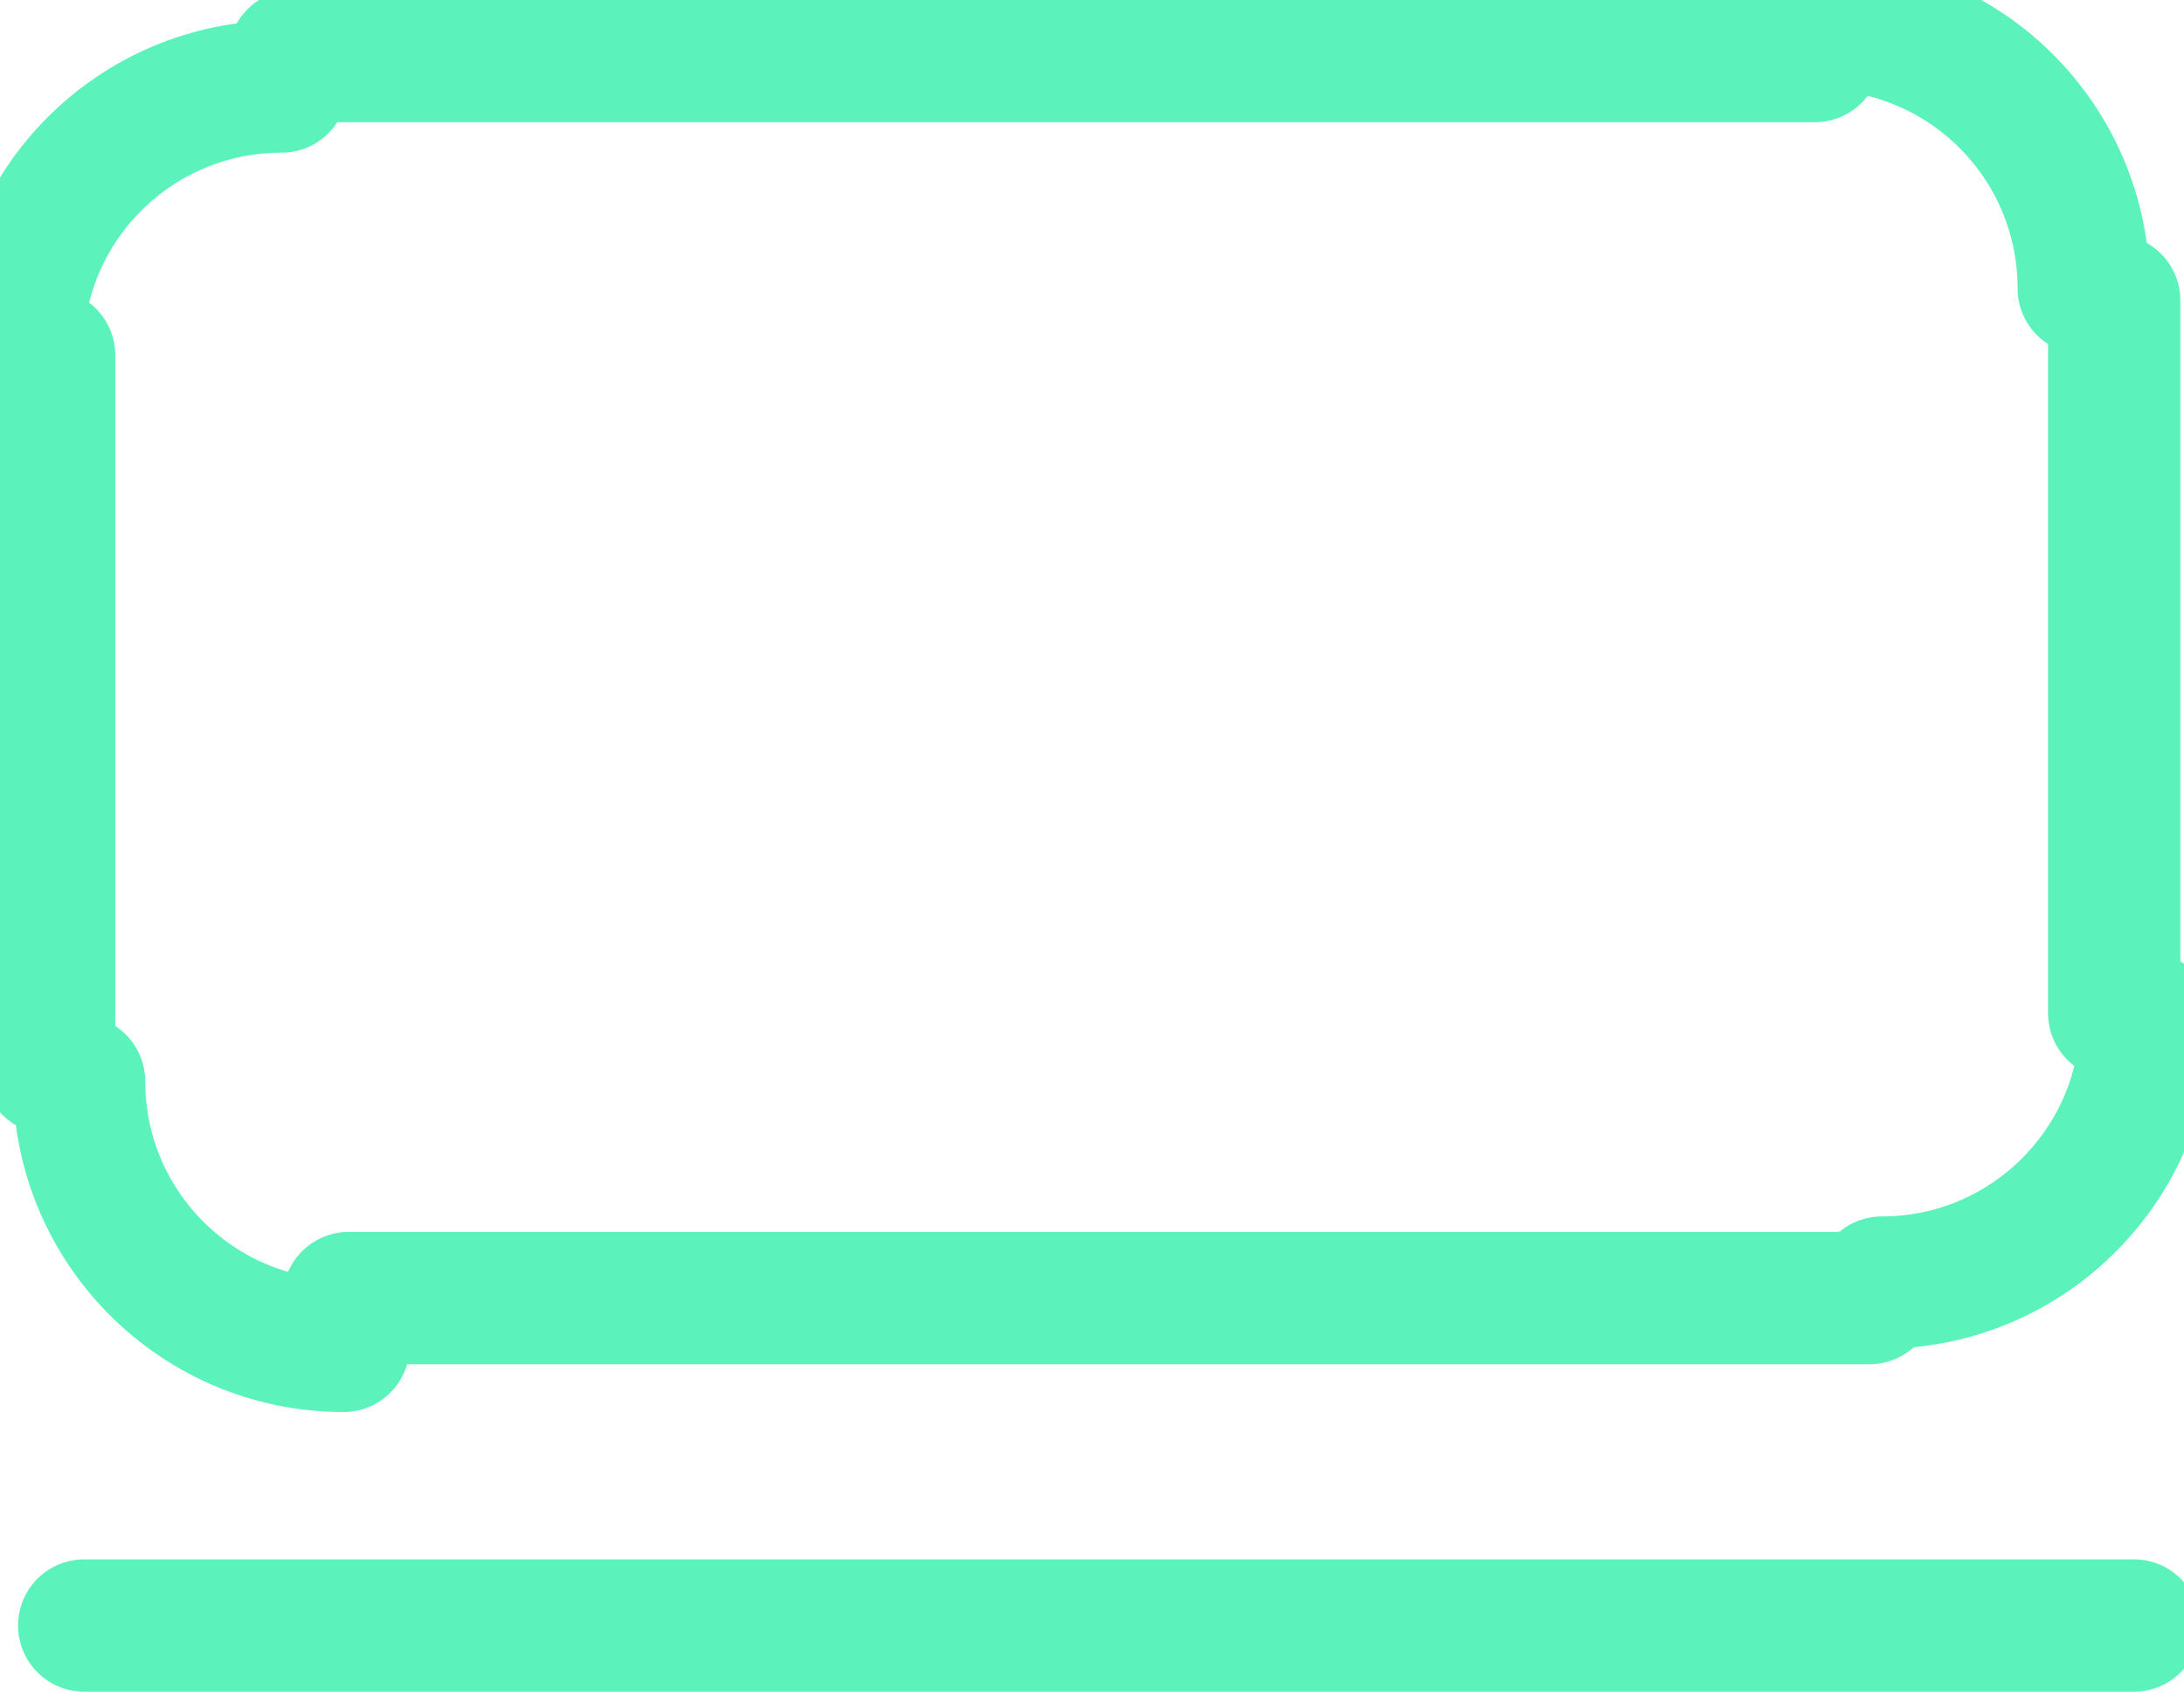
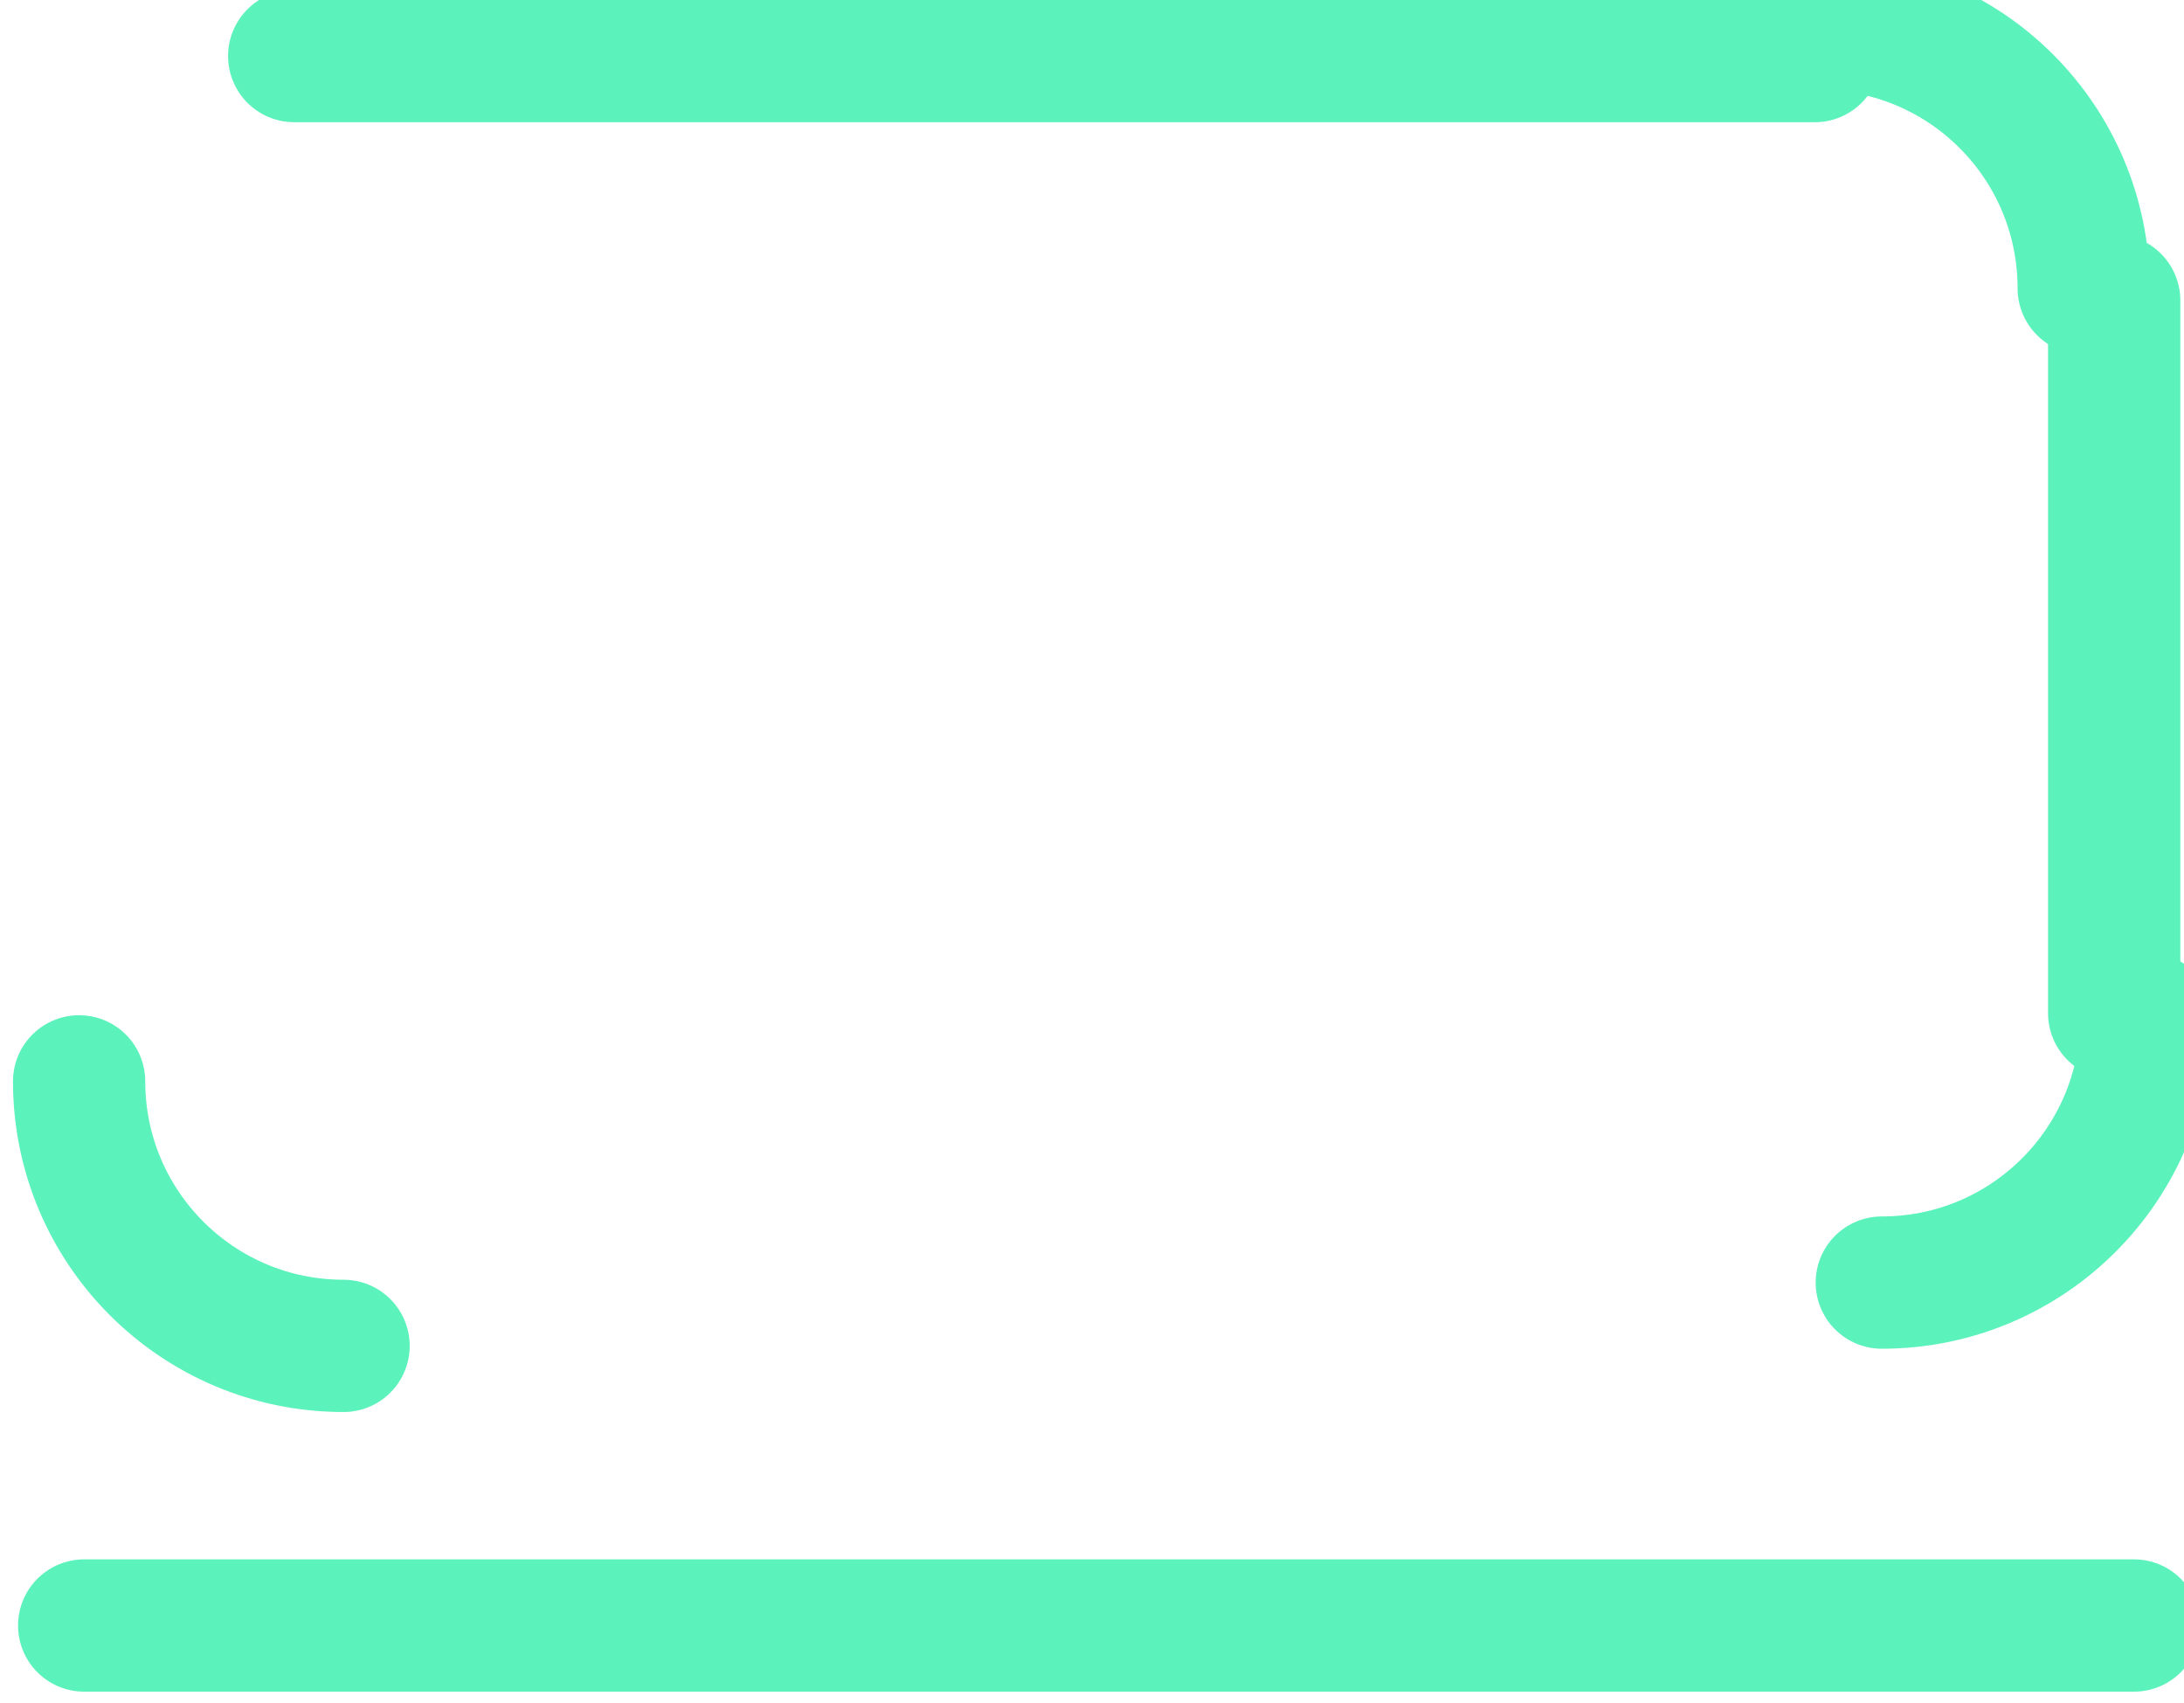
<svg xmlns="http://www.w3.org/2000/svg" width="100%" height="100%" viewBox="0 0 195 152" version="1.1" xml:space="preserve" style="fill-rule:evenodd;clip-rule:evenodd;stroke-linecap:round;stroke-linejoin:round;stroke-miterlimit:10;">
  <g transform="matrix(1,0,0,1,-51372.1,-5392.69)">
    <g transform="matrix(8.333,0,0,8.333,31597.4,0)">
      <g transform="matrix(2.835,0,0,-2.835,3.63798e-12,1329.29)">
        <path d="M837.376,234.472L845.123,234.472" style="fill:none;fill-rule:nonzero;stroke:rgb(92,242,187);stroke-width:0.5px;" />
      </g>
      <g transform="matrix(2.835,0,0,-2.835,3.63798e-12,1322.27)">
-         <path d="M838.376,233.233L844.123,233.233" style="fill:none;fill-rule:nonzero;stroke:rgb(92,242,187);stroke-width:0.5px;" />
-       </g>
+         </g>
      <g transform="matrix(0,-2.835,2.835,0,1741.15,3050.11)">
        <path d="M843.777,230.886L846.47,230.886" style="fill:none;fill-rule:nonzero;stroke:rgb(92,242,187);stroke-width:0.5px;" />
      </g>
      <g transform="matrix(-2.835,0,0,-2.835,4769.3,1295.66)">
        <path d="M838.376,228.54L844.123,228.54" style="fill:none;fill-rule:nonzero;stroke:rgb(92,242,187);stroke-width:0.5px;" />
      </g>
      <g transform="matrix(0,2.835,-2.835,0,3028.15,-1719.19)">
-         <path d="M836.03,230.887L838.723,230.887" style="fill:none;fill-rule:nonzero;stroke:rgb(92,242,187);stroke-width:0.5px;" />
-       </g>
+         </g>
      <g transform="matrix(2.004,-2.004,2.004,2.004,236.559,1869.6)">
-         <path d="M837.169,229.04C837.56,228.649 838.192,228.649 838.583,229.04" style="fill:none;fill-rule:nonzero;stroke:rgb(92,242,187);stroke-width:0.5px;" />
-       </g>
+         </g>
      <g transform="matrix(-2.004,-2.004,2.004,-2.004,3588.03,2805.65)">
        <path d="M837.169,232.733C837.56,232.342 838.193,232.343 838.583,232.733" style="fill:none;fill-rule:nonzero;stroke:rgb(92,242,187);stroke-width:0.5px;" />
      </g>
      <g transform="matrix(-2.004,2.004,-2.004,-2.004,4553.66,-566.756)">
        <path d="M843.916,232.733C844.306,232.343 844.939,232.342 845.33,232.733" style="fill:none;fill-rule:nonzero;stroke:rgb(92,242,187);stroke-width:0.5px;" />
      </g>
      <g transform="matrix(2.004,2.004,-2.004,2.004,1160.34,-1502.8)">
        <path d="M843.916,229.04C844.307,228.649 844.939,228.649 845.33,229.04" style="fill:none;fill-rule:nonzero;stroke:rgb(92,242,187);stroke-width:0.5px;" />
      </g>
    </g>
  </g>
</svg>